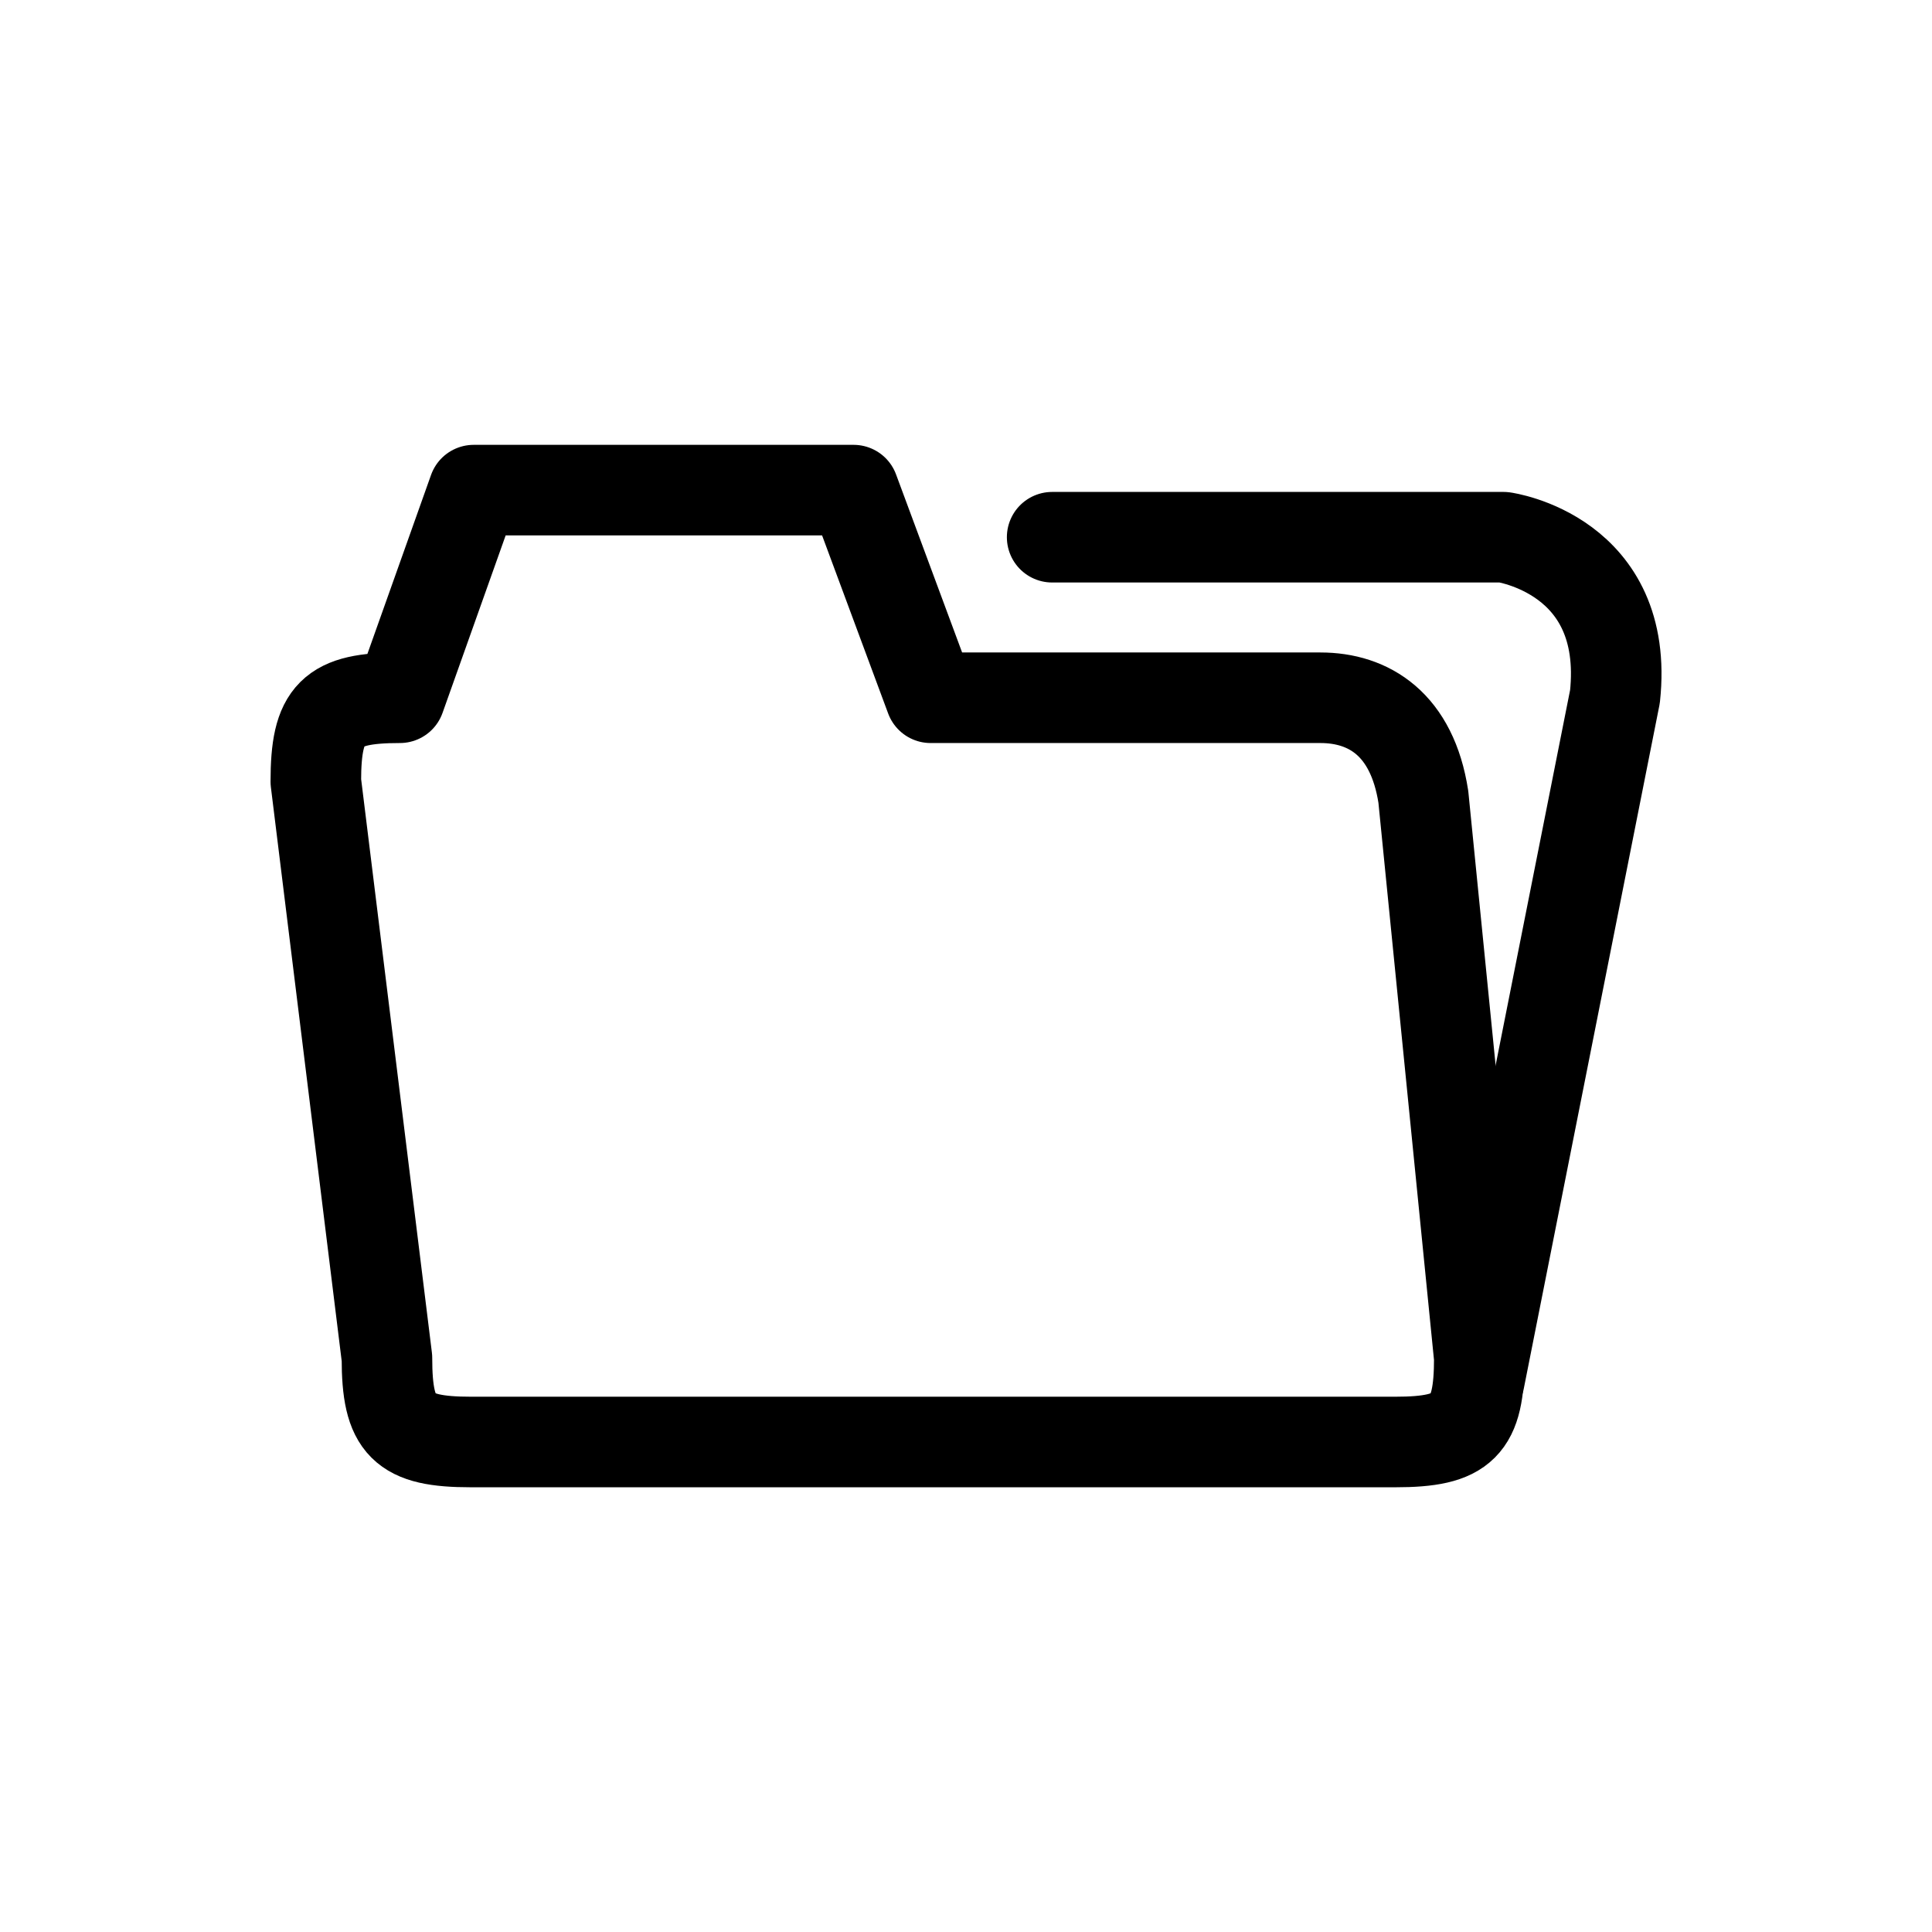
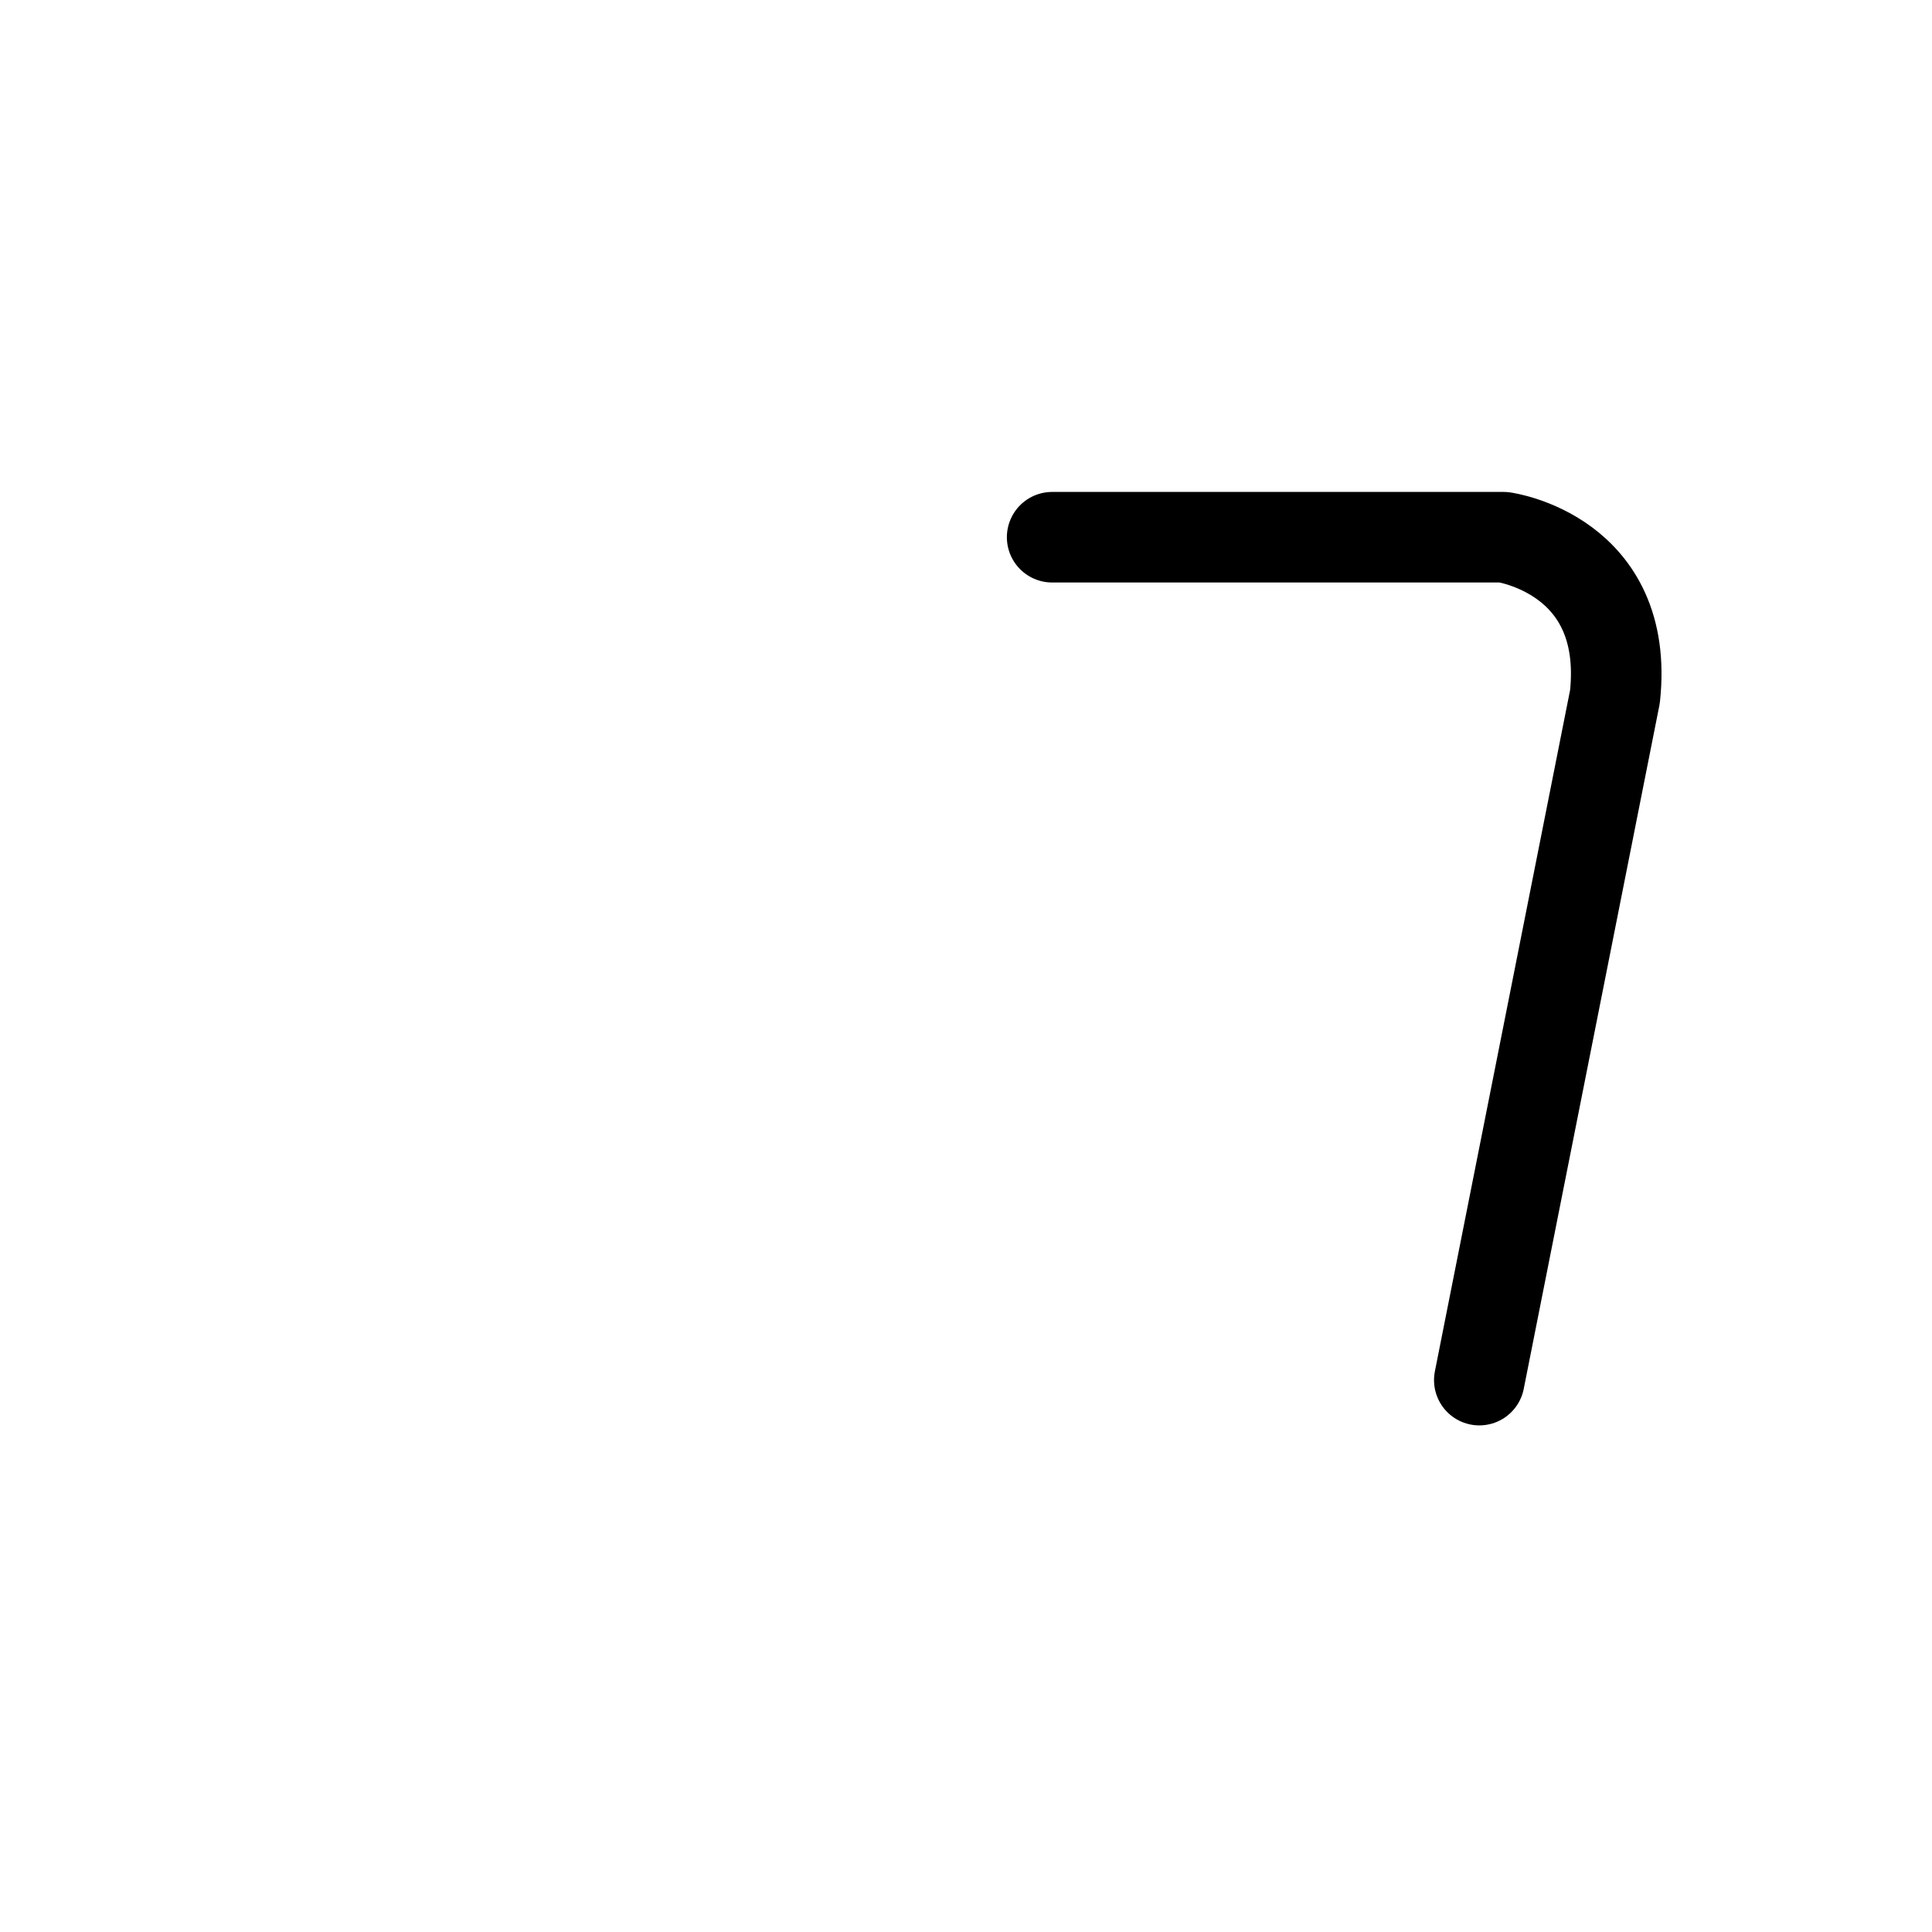
<svg xmlns="http://www.w3.org/2000/svg" version="1.1" id="Layer_1" x="0px" y="0px" width="32px" height="32px" viewBox="0 0 32 32" enable-background="new 0 0 32 32" xml:space="preserve">
  <g>
    <path fill="none" stroke="#000000" stroke-width="1.5" stroke-linecap="round" stroke-linejoin="round" stroke-miterlimit="10" d="   M6.623,11.557" />
-     <path fill="none" stroke="#000000" stroke-width="1.5" stroke-linecap="round" stroke-linejoin="round" stroke-miterlimit="10" d="   M6.623,11.557c-1.13,0-1.392,0.26-1.392,1.389l1.178,9.547c0,1.129,0.264,1.391,1.392,1.391h15.309   c1.129,0,1.392-0.262,1.392-1.391l-0.927-9.295c-0.186-1.201-0.9-1.641-1.705-1.641h-6.456l-1.276-3.439H7.846L6.623,11.557z" />
    <path fill="none" stroke="#000000" stroke-width="1.5" stroke-linecap="round" stroke-linejoin="round" stroke-miterlimit="10" d="   M17.427,8.898h7.478c0,0,2.095,0.285,1.844,2.639l-2.247,11.322" />
  </g>
</svg>